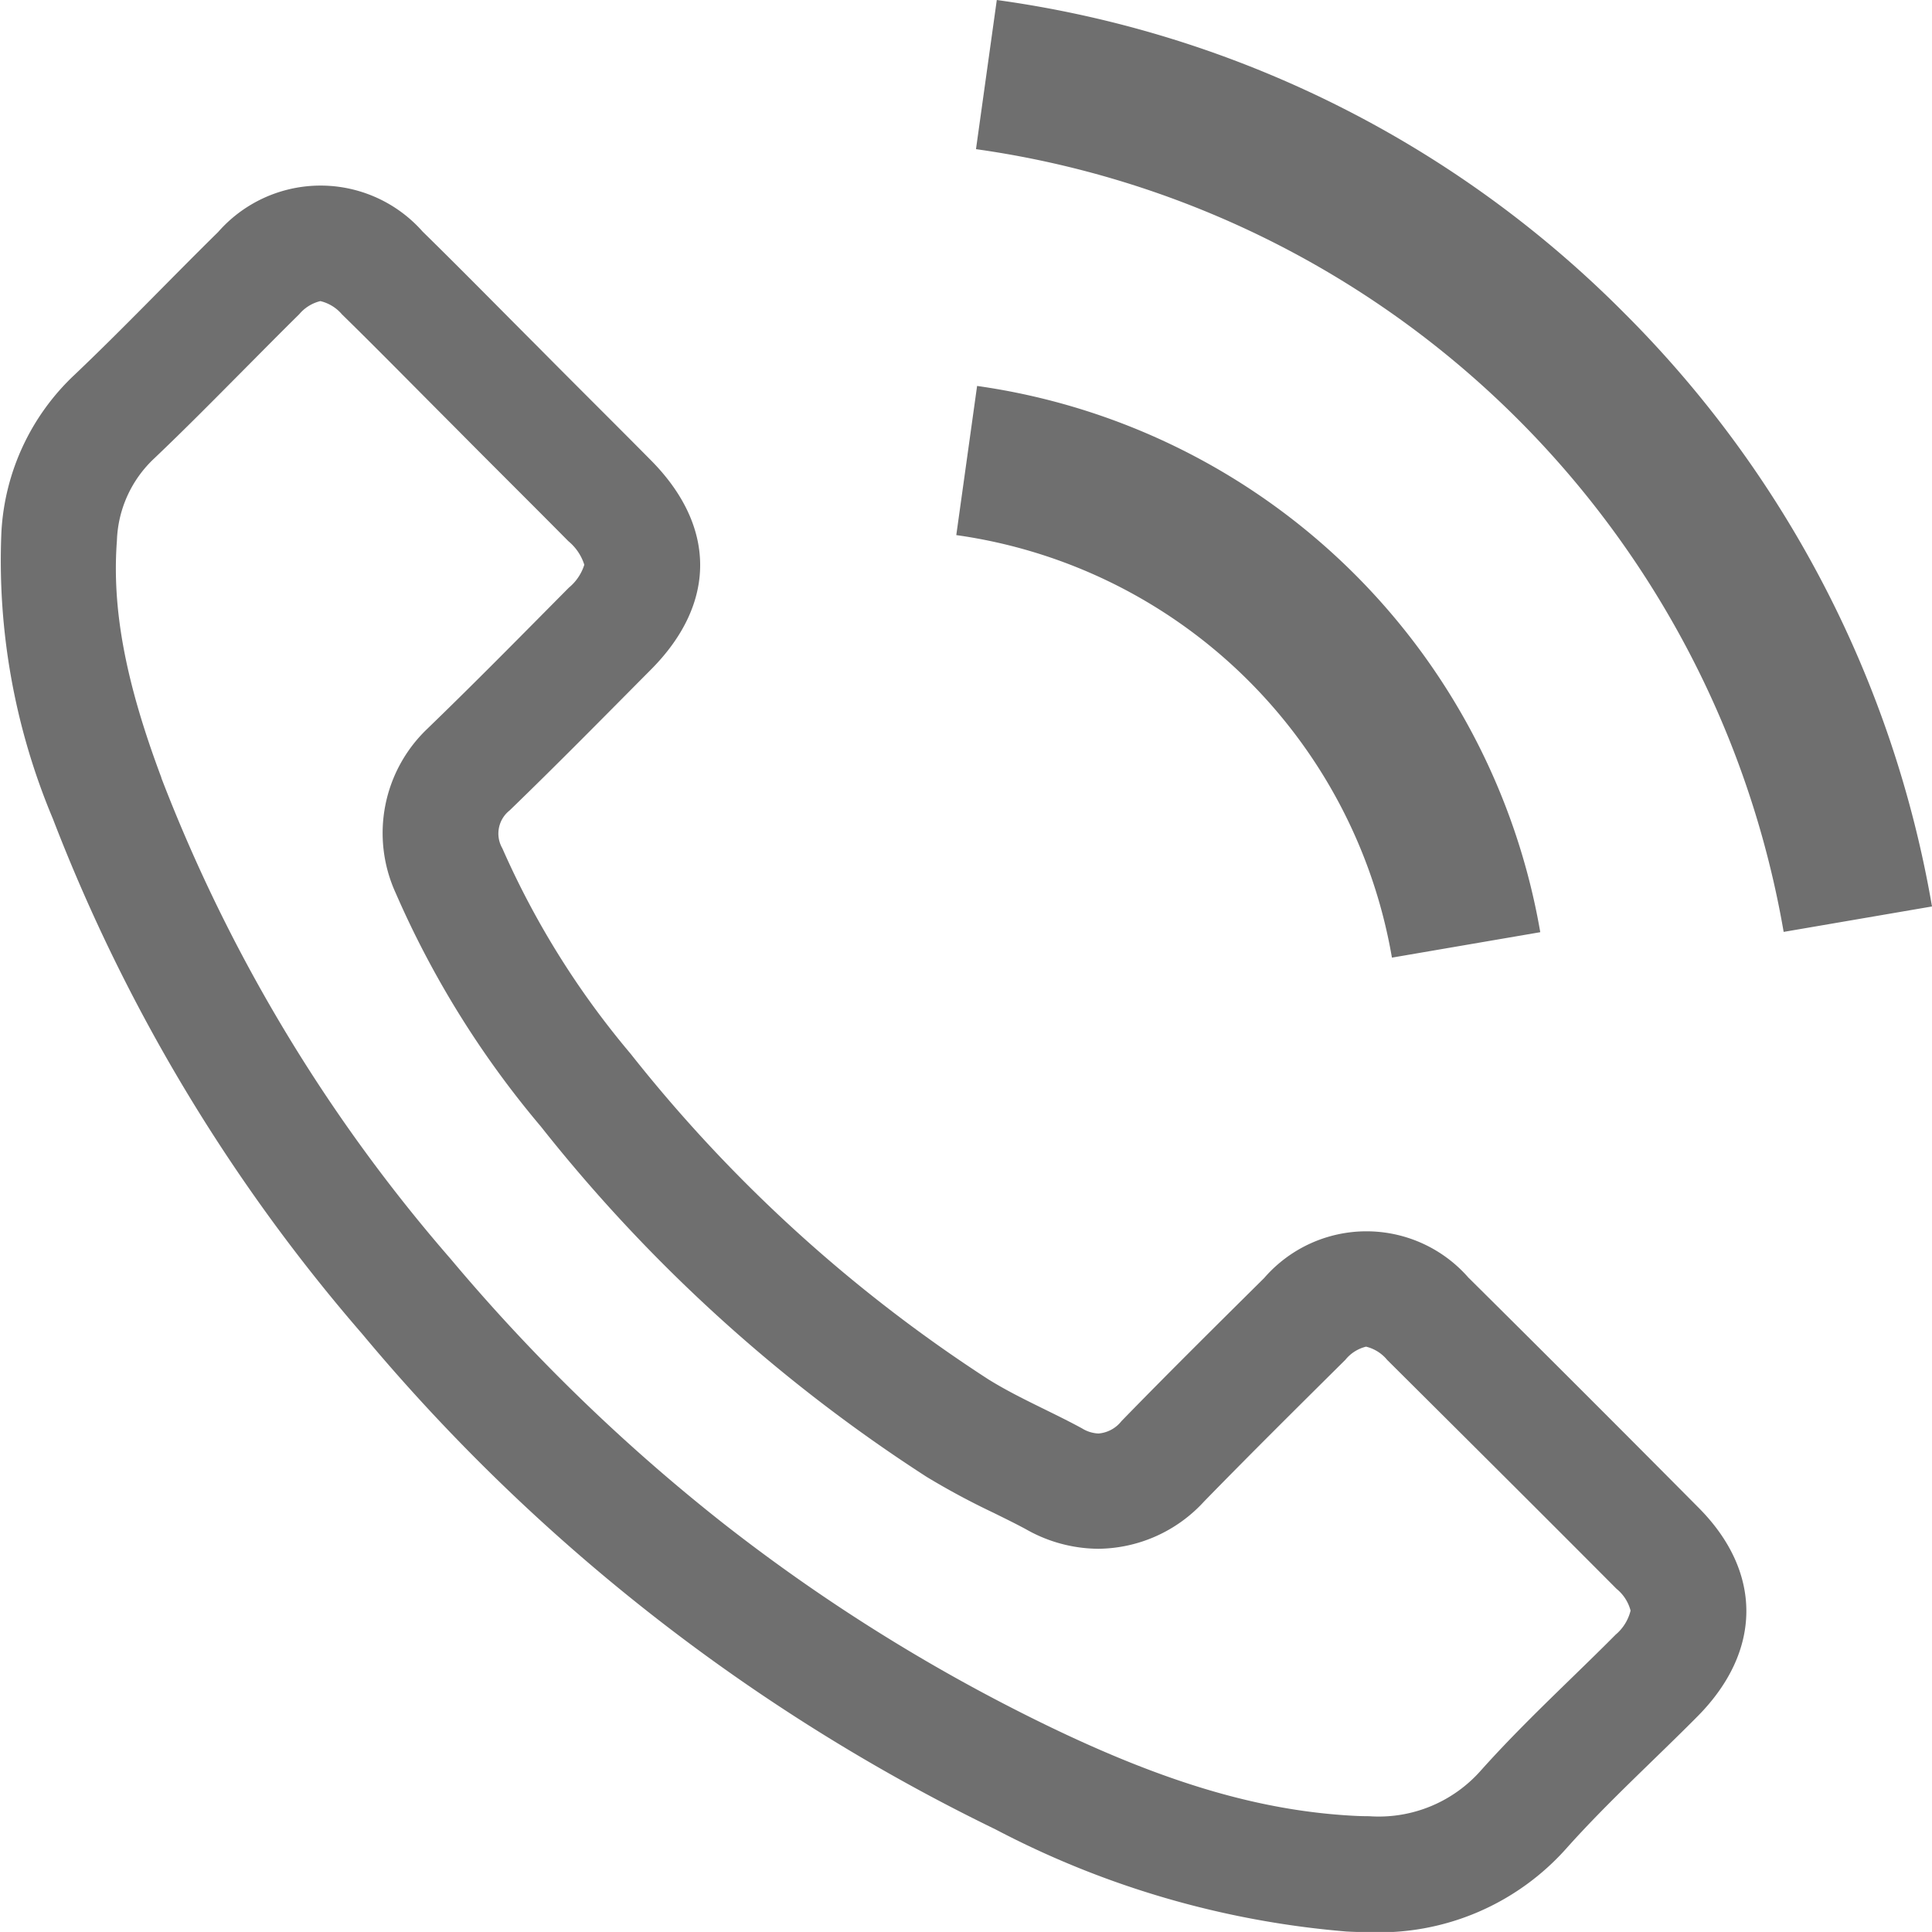
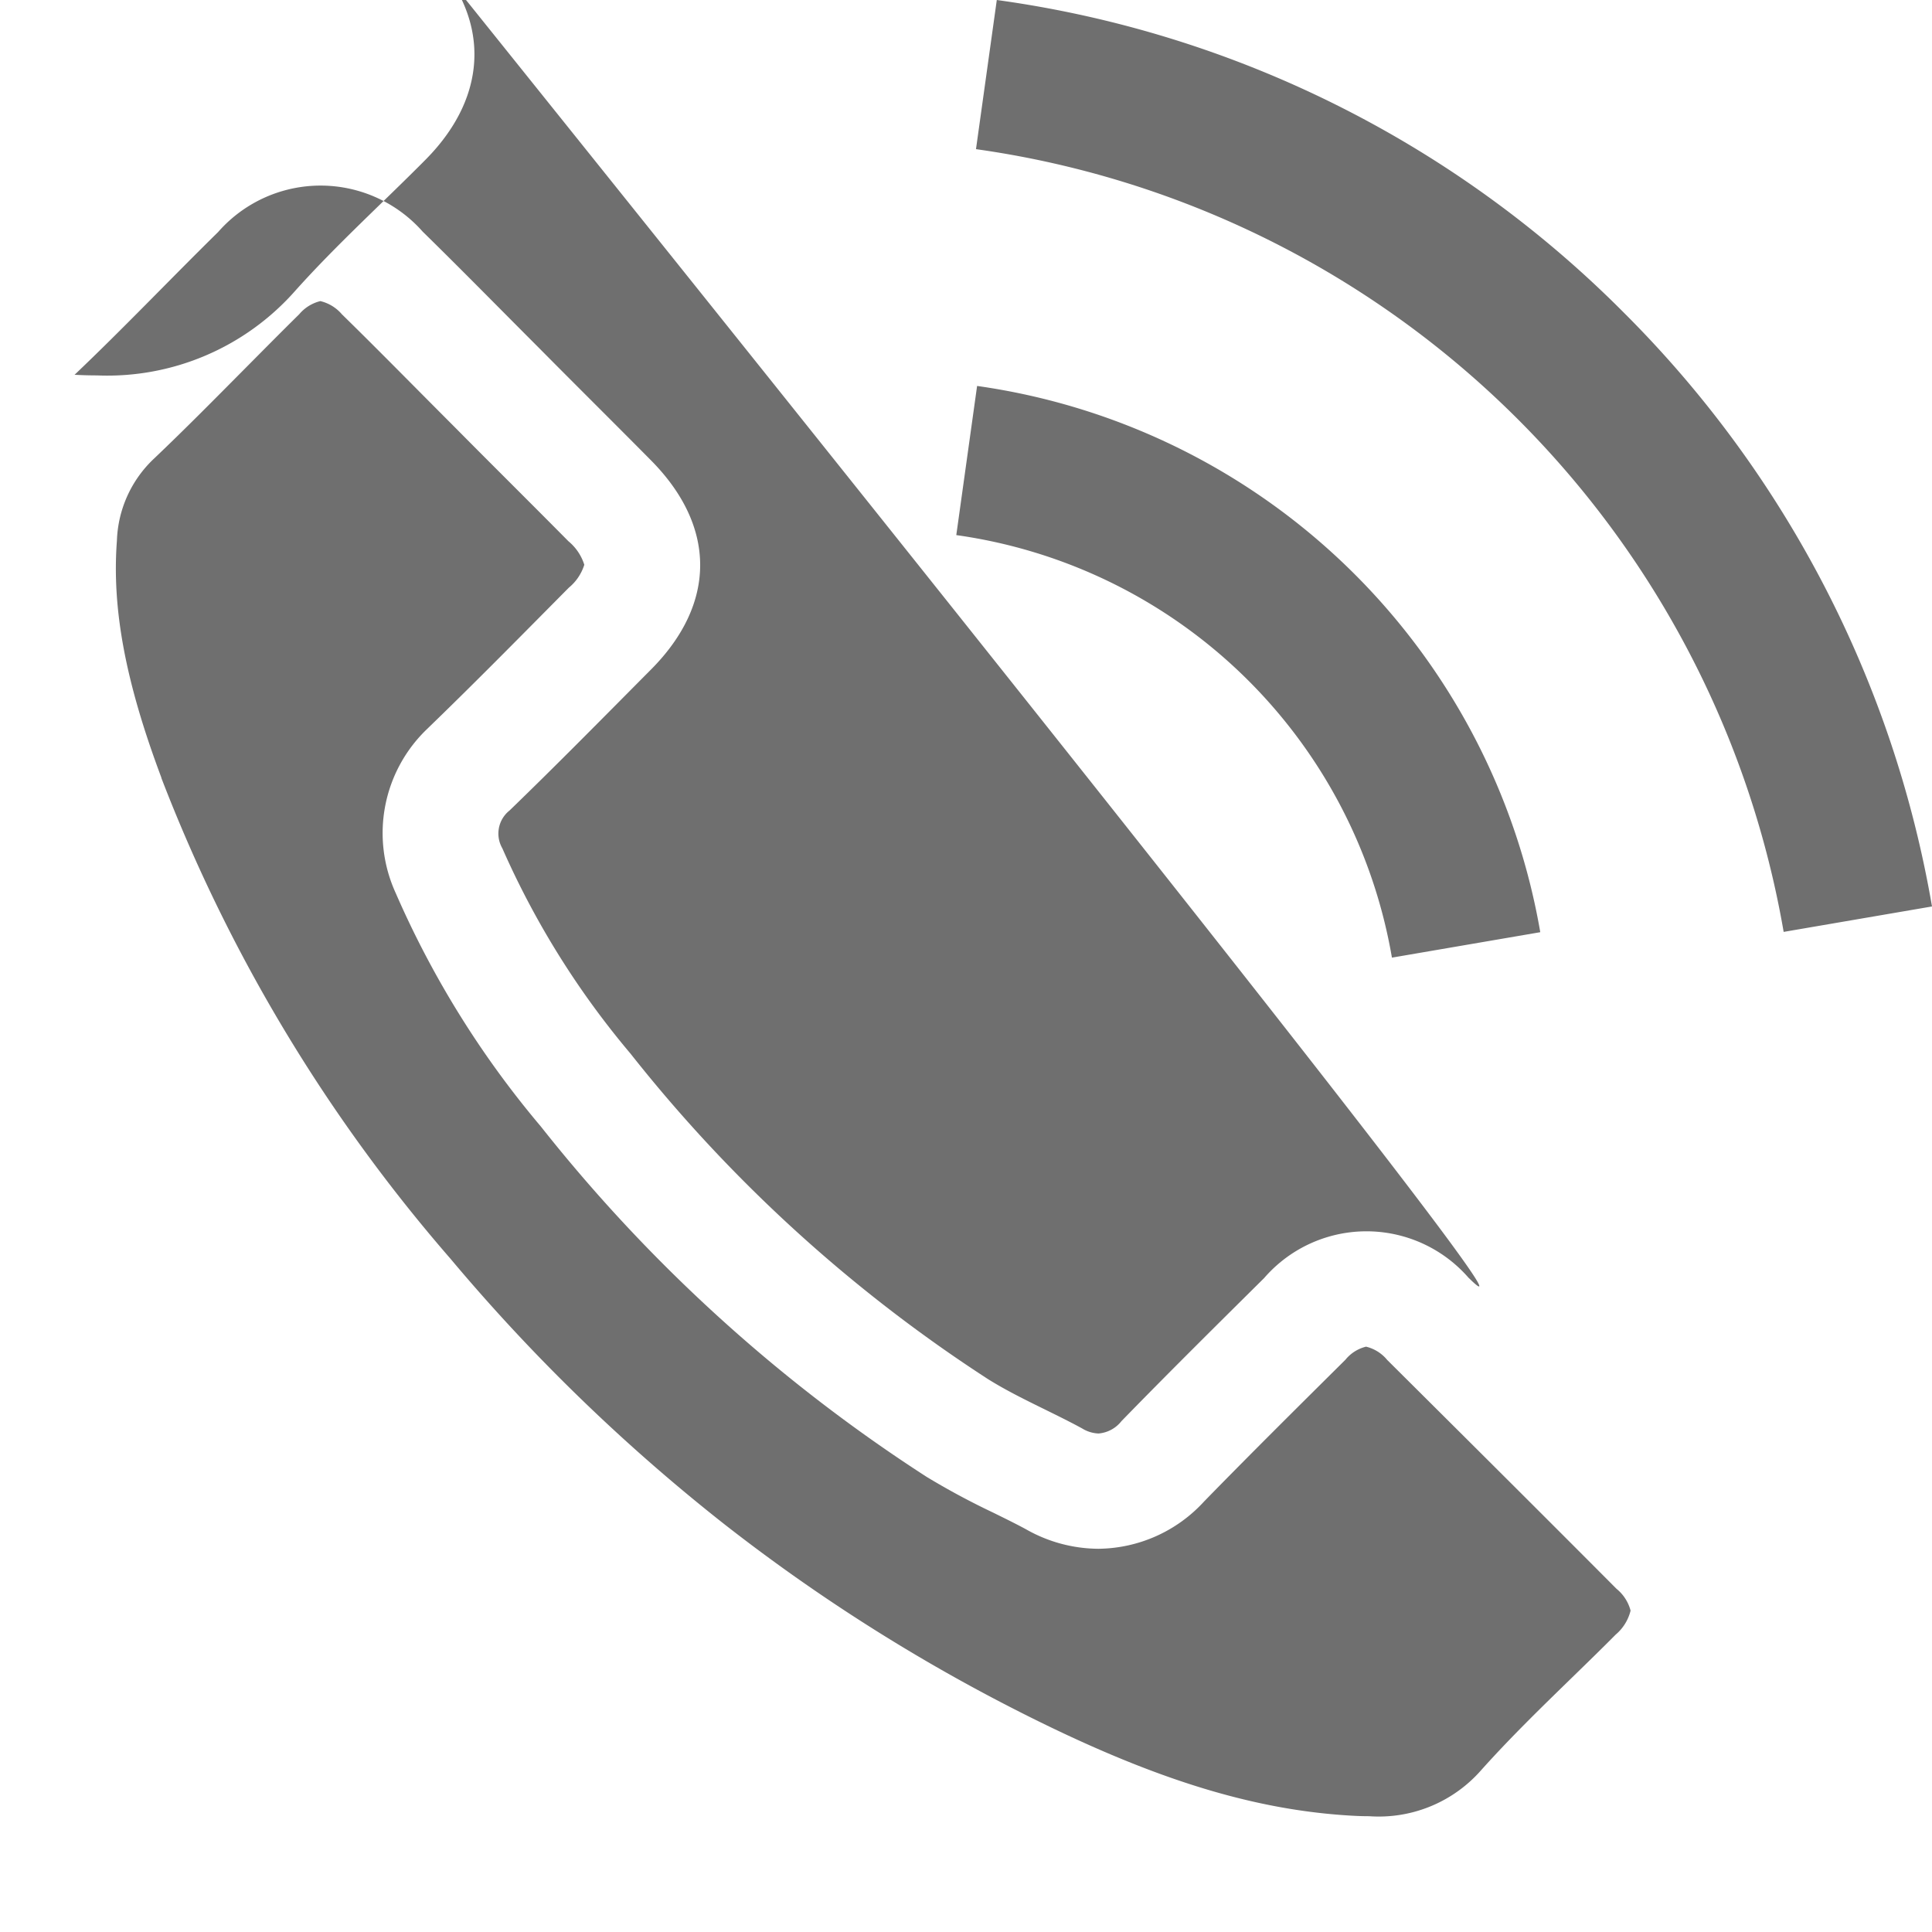
<svg xmlns="http://www.w3.org/2000/svg" width="83.562" height="83.56" viewBox="0 0 83.562 83.56">
-   <path id="Path_52" data-name="Path 52" d="M1093.572,317.066l6.416-1.1a28.8,28.8,0,0,0-24.358-23.626l-.9,6.451A22.257,22.257,0,0,1,1093.572,317.066Zm10.036-27.891a47.315,47.315,0,0,0-27.126-13.528l-.9,6.451a41.281,41.281,0,0,1,34.933,33.855l6.416-1.1A47.651,47.651,0,0,0,1103.608,289.175Zm-6.712,41.749a5.855,5.855,0,0,0-8.85,0c-2.07,2.052-4.139,4.1-6.173,6.19a1.406,1.406,0,0,1-.993.534,1.455,1.455,0,0,1-.711-.221c-1.339-.73-2.765-1.321-4.052-2.121a64.179,64.179,0,0,1-15.475-14.085,36.671,36.671,0,0,1-5.547-8.885,1.273,1.273,0,0,1,.313-1.634c2.069-2,4.086-4.052,6.121-6.1,2.834-2.851,2.834-6.19-.018-9.059-1.617-1.634-3.234-3.234-4.851-4.868-1.669-1.67-3.321-3.356-5.008-5.008a5.892,5.892,0,0,0-8.85.017c-2.087,2.052-4.086,4.156-6.208,6.173a10.072,10.072,0,0,0-3.164,6.8,28.8,28.8,0,0,0,2.225,12.4,75.359,75.359,0,0,0,13.372,22.275,82.75,82.75,0,0,0,27.4,21.439,39.639,39.639,0,0,0,15.18,4.417q.492.027.973.027a10.839,10.839,0,0,0,8.573-3.662c1.774-1.982,3.773-3.79,5.651-5.685,2.782-2.817,2.8-6.225.035-9.007Q1101.886,335.87,1096.9,330.924Zm6.355,15.421c-.609.614-1.23,1.218-1.888,1.858-1.3,1.266-2.651,2.576-3.933,4.008l0,0,0,0a5.888,5.888,0,0,1-4.842,1.99h0c-.223,0-.456-.006-.693-.02h-.007c-4.045-.221-8.138-1.431-13.269-3.922a77.692,77.692,0,0,1-13.936-8.7,80.071,80.071,0,0,1-11.825-11.464,70,70,0,0,1-12.51-20.8l0-.009,0-.008c-1.552-4.134-2.145-7.3-1.922-10.25a5.1,5.1,0,0,1,1.618-3.558l0,0,0,0c1.327-1.262,2.6-2.552,3.839-3.8.795-.8,1.618-1.634,2.428-2.432l0,0,0,0a1.728,1.728,0,0,1,.914-.568,1.766,1.766,0,0,1,.934.573c1.1,1.075,2.209,2.195,3.285,3.278.545.549,1.109,1.116,1.668,1.676.815.824,1.639,1.647,2.436,2.444s1.607,1.607,2.406,2.415l0,0,0,0a2.162,2.162,0,0,1,.687,1.018,2.1,2.1,0,0,1-.67.992l0,0,0,0-.876.884c-1.689,1.706-3.435,3.469-5.168,5.144l-.031.03-.03.03a6.23,6.23,0,0,0-1.386,7.11,40.977,40.977,0,0,0,6.277,10.1,68.851,68.851,0,0,0,16.691,15.16l.023.014a32.34,32.34,0,0,0,2.866,1.538c.5.247.977.48,1.409.715a6.388,6.388,0,0,0,3.127.843,6.275,6.275,0,0,0,4.575-2.046c2.005-2.056,4.093-4.126,6.111-6.128h0l0,0a1.654,1.654,0,0,1,.894-.568,1.7,1.7,0,0,1,.914.574c3.258,3.241,6.627,6.593,9.919,9.9a1.8,1.8,0,0,1,.608.943A1.973,1.973,0,0,1,1103.251,346.345Z" transform="translate(-1033.369 -275.647)" fill="#6f6f6f" />
+   <path id="Path_52" data-name="Path 52" d="M1093.572,317.066l6.416-1.1a28.8,28.8,0,0,0-24.358-23.626l-.9,6.451A22.257,22.257,0,0,1,1093.572,317.066Zm10.036-27.891a47.315,47.315,0,0,0-27.126-13.528l-.9,6.451a41.281,41.281,0,0,1,34.933,33.855l6.416-1.1A47.651,47.651,0,0,0,1103.608,289.175Zm-6.712,41.749a5.855,5.855,0,0,0-8.85,0c-2.07,2.052-4.139,4.1-6.173,6.19a1.406,1.406,0,0,1-.993.534,1.455,1.455,0,0,1-.711-.221c-1.339-.73-2.765-1.321-4.052-2.121a64.179,64.179,0,0,1-15.475-14.085,36.671,36.671,0,0,1-5.547-8.885,1.273,1.273,0,0,1,.313-1.634c2.069-2,4.086-4.052,6.121-6.1,2.834-2.851,2.834-6.19-.018-9.059-1.617-1.634-3.234-3.234-4.851-4.868-1.669-1.67-3.321-3.356-5.008-5.008a5.892,5.892,0,0,0-8.85.017c-2.087,2.052-4.086,4.156-6.208,6.173q.492.027.973.027a10.839,10.839,0,0,0,8.573-3.662c1.774-1.982,3.773-3.79,5.651-5.685,2.782-2.817,2.8-6.225.035-9.007Q1101.886,335.87,1096.9,330.924Zm6.355,15.421c-.609.614-1.23,1.218-1.888,1.858-1.3,1.266-2.651,2.576-3.933,4.008l0,0,0,0a5.888,5.888,0,0,1-4.842,1.99h0c-.223,0-.456-.006-.693-.02h-.007c-4.045-.221-8.138-1.431-13.269-3.922a77.692,77.692,0,0,1-13.936-8.7,80.071,80.071,0,0,1-11.825-11.464,70,70,0,0,1-12.51-20.8l0-.009,0-.008c-1.552-4.134-2.145-7.3-1.922-10.25a5.1,5.1,0,0,1,1.618-3.558l0,0,0,0c1.327-1.262,2.6-2.552,3.839-3.8.795-.8,1.618-1.634,2.428-2.432l0,0,0,0a1.728,1.728,0,0,1,.914-.568,1.766,1.766,0,0,1,.934.573c1.1,1.075,2.209,2.195,3.285,3.278.545.549,1.109,1.116,1.668,1.676.815.824,1.639,1.647,2.436,2.444s1.607,1.607,2.406,2.415l0,0,0,0a2.162,2.162,0,0,1,.687,1.018,2.1,2.1,0,0,1-.67.992l0,0,0,0-.876.884c-1.689,1.706-3.435,3.469-5.168,5.144l-.031.03-.03.03a6.23,6.23,0,0,0-1.386,7.11,40.977,40.977,0,0,0,6.277,10.1,68.851,68.851,0,0,0,16.691,15.16l.023.014a32.34,32.34,0,0,0,2.866,1.538c.5.247.977.48,1.409.715a6.388,6.388,0,0,0,3.127.843,6.275,6.275,0,0,0,4.575-2.046c2.005-2.056,4.093-4.126,6.111-6.128h0l0,0a1.654,1.654,0,0,1,.894-.568,1.7,1.7,0,0,1,.914.574c3.258,3.241,6.627,6.593,9.919,9.9a1.8,1.8,0,0,1,.608.943A1.973,1.973,0,0,1,1103.251,346.345Z" transform="translate(-1033.369 -275.647)" fill="#6f6f6f" />
</svg>